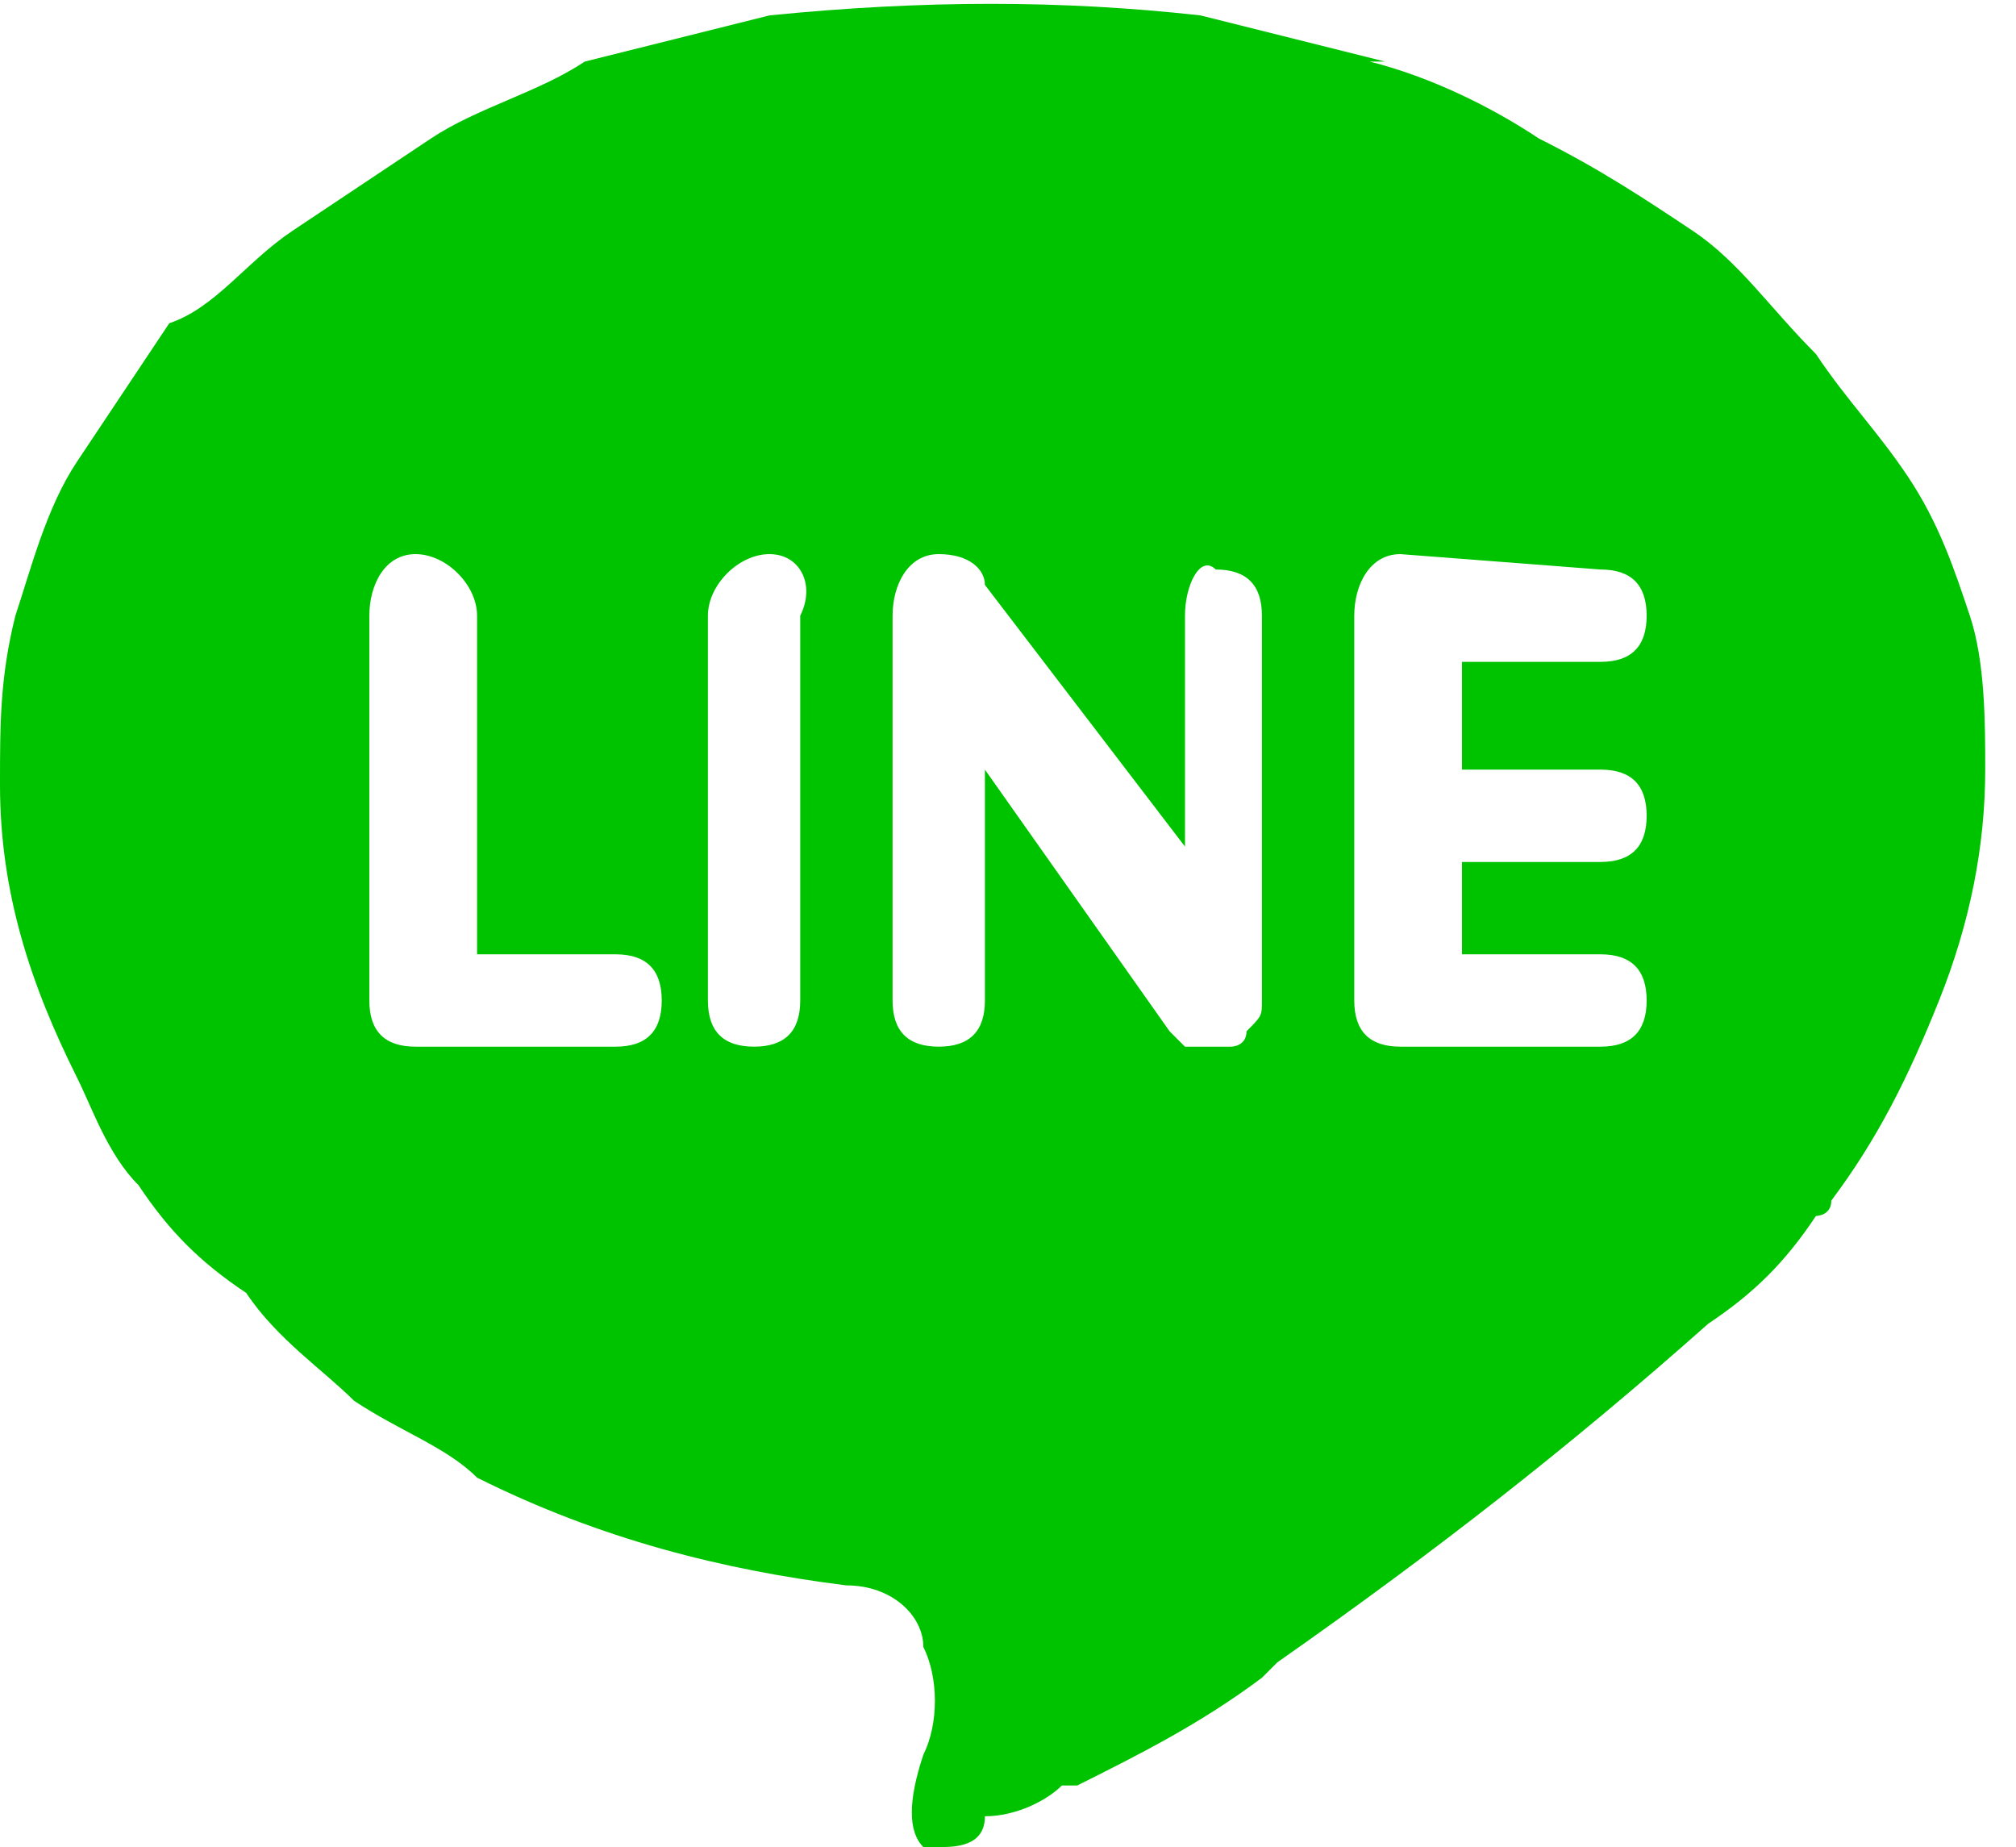
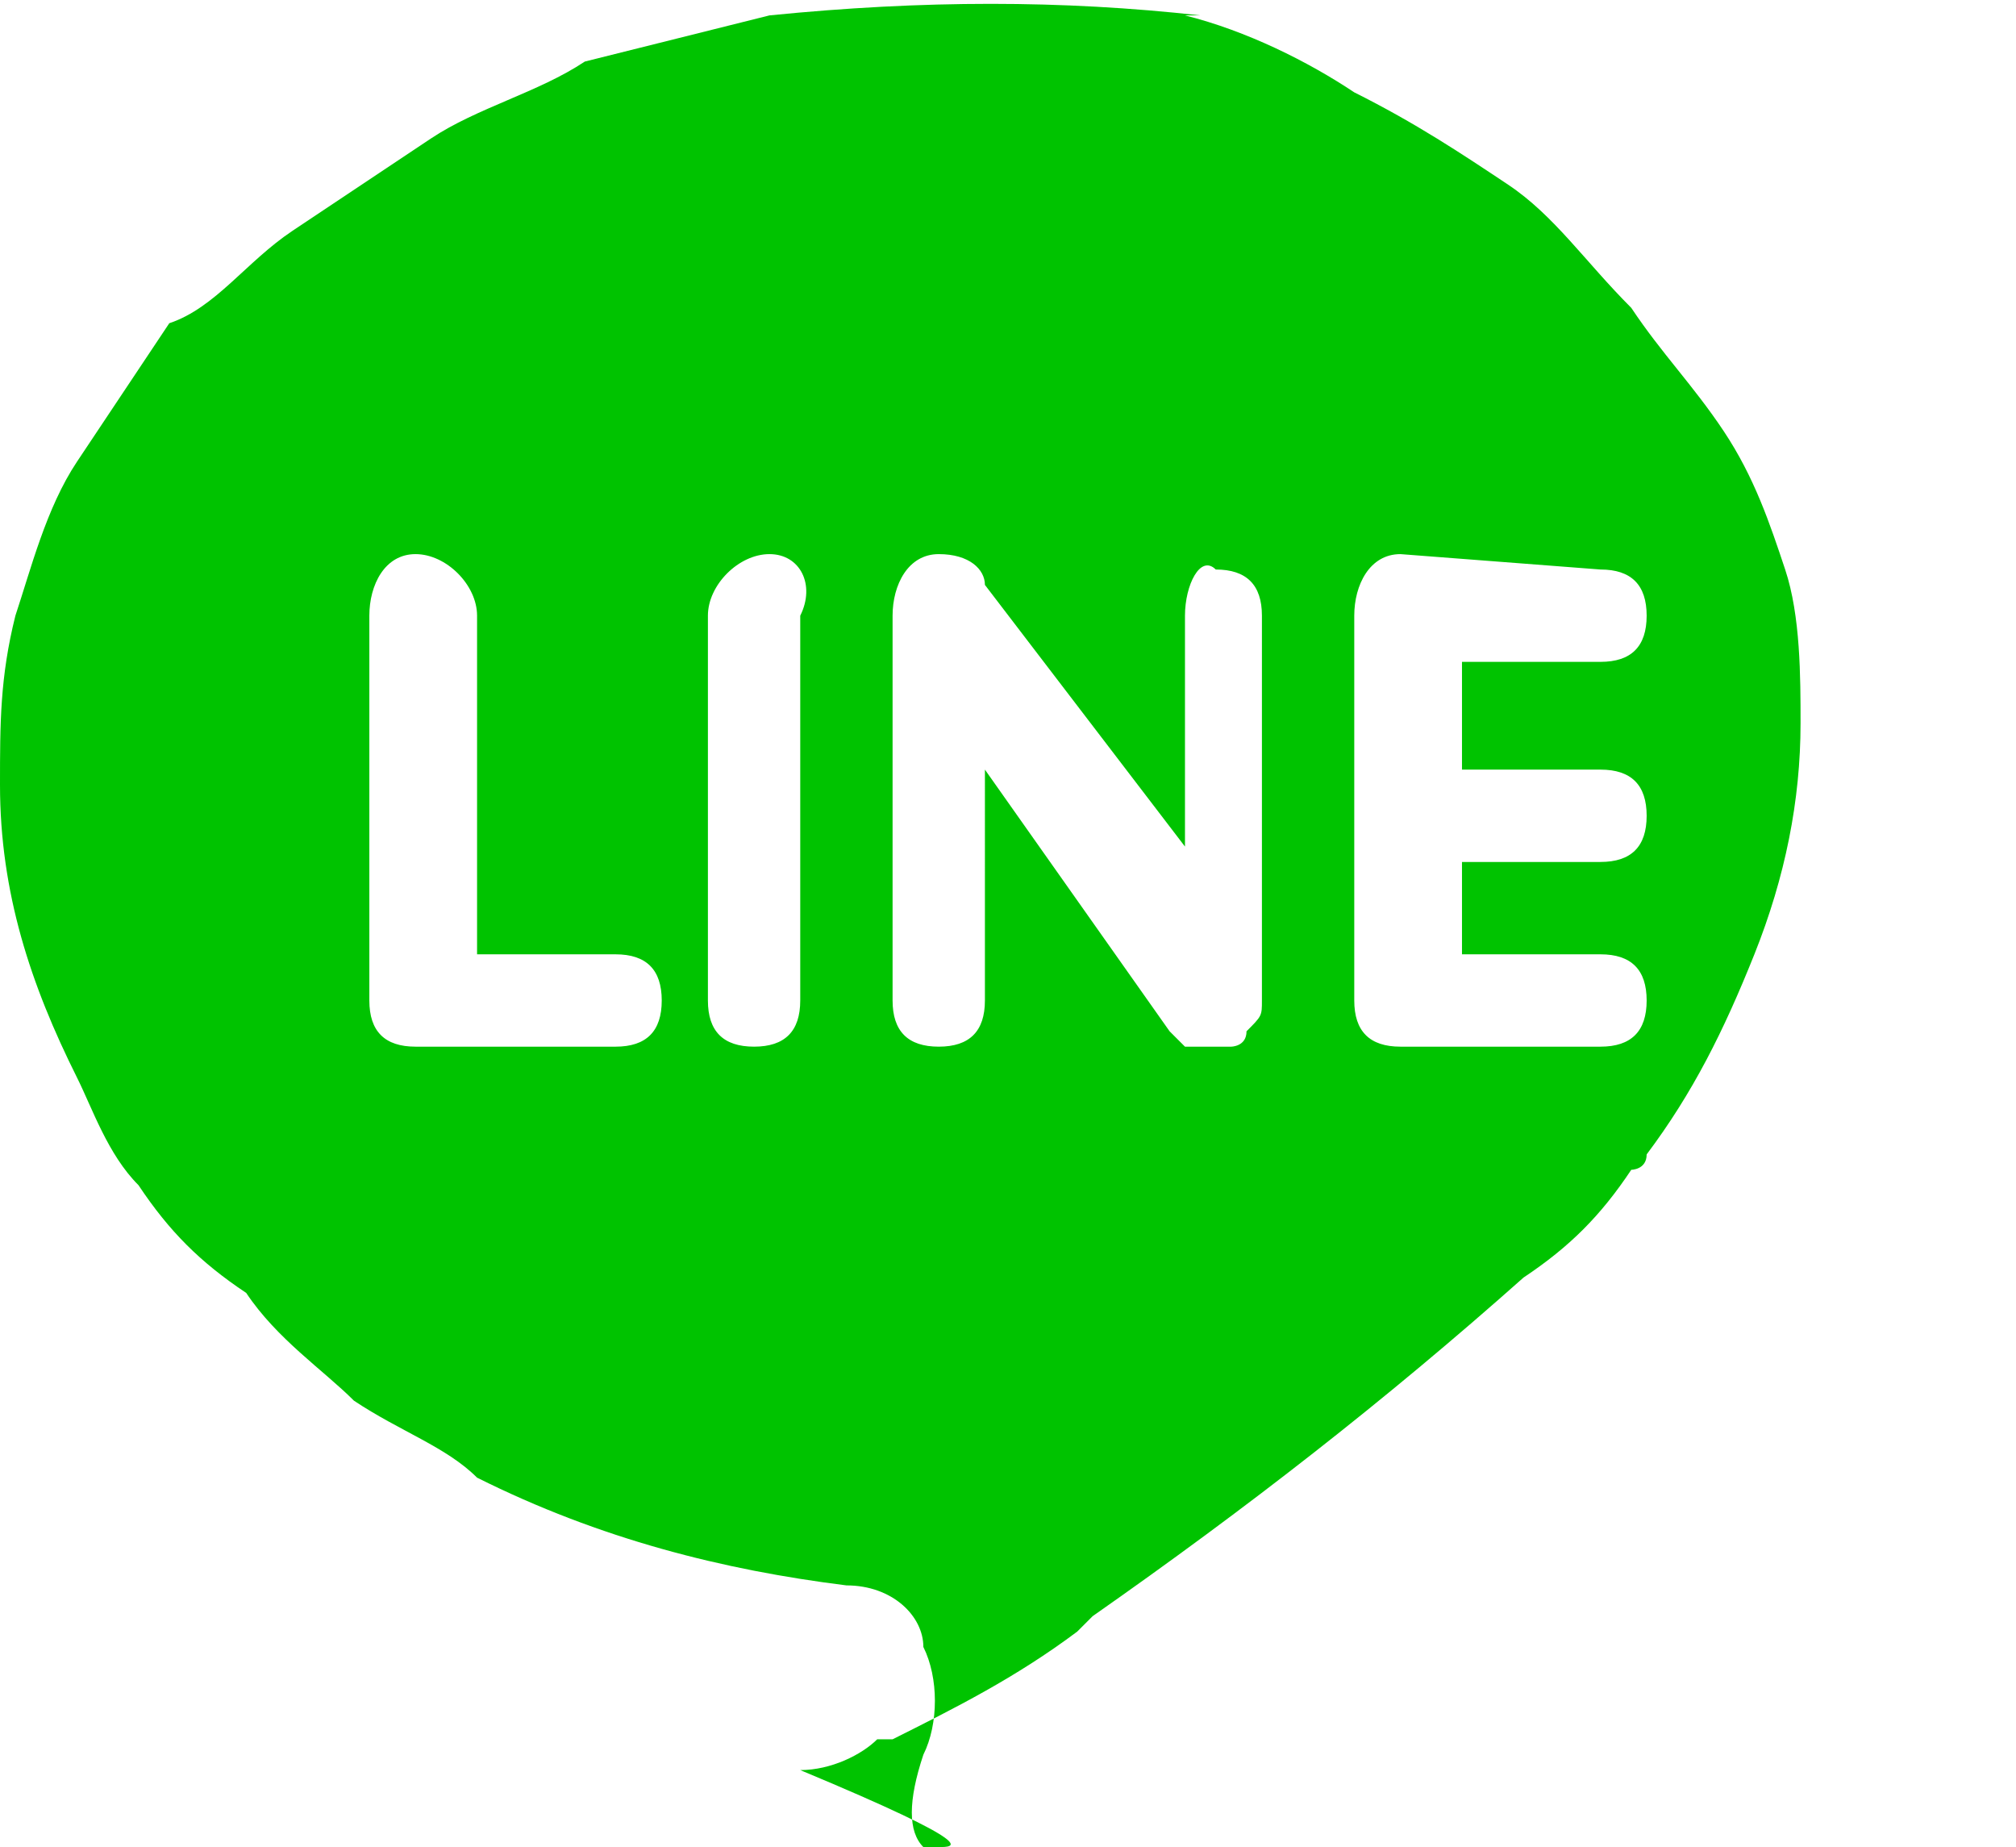
<svg xmlns="http://www.w3.org/2000/svg" version="1.1" id="圖層_1" x="0px" y="0px" viewBox="0 0 13.1 12" style="enable-background:new 0 0 13.1 12;" xml:space="preserve">
  <style type="text/css">
	.st0{fill:#00C300;}
</style>
-   <path class="st0" d="M6.1,12L6.1,12c0,0-0.1,0-0.1,0l0,0c-0.1-0.1-0.1-0.3,0-0.6c0.1-0.2,0.1-0.5,0-0.7l0,0c0-0.2-0.2-0.4-0.5-0.4h0  c-0.8-0.1-1.6-0.3-2.4-0.7l0,0C2.9,9.4,2.6,9.3,2.3,9.1l0,0C2.1,8.9,1.8,8.7,1.6,8.4l0,0C1.3,8.2,1.1,8,0.9,7.7l0,0  C0.7,7.5,0.6,7.2,0.5,7l0,0C0.2,6.4,0,5.8,0,5.1c0-0.4,0-0.7,0.1-1.1l0,0c0.1-0.3,0.2-0.7,0.4-1l0,0c0.2-0.3,0.4-0.6,0.6-0.9l0,0  C1.4,2,1.6,1.7,1.9,1.5l0,0c0.3-0.2,0.6-0.4,0.9-0.6l0,0c0.3-0.2,0.7-0.3,1-0.5l0,0c0.4-0.1,0.8-0.2,1.2-0.3l0,0C6,0,6.9,0,7.8,0.1  l0,0C8.2,0.2,8.6,0.3,9,0.4l-0.1,0c0.4,0.1,0.8,0.3,1.1,0.5l0,0c0.4,0.2,0.7,0.4,1,0.6l0,0c0.3,0.2,0.5,0.5,0.8,0.8l0,0  c0.2,0.3,0.4,0.5,0.6,0.8l0,0c0.2,0.3,0.3,0.6,0.4,0.9l0,0c0.1,0.3,0.1,0.7,0.1,1c0,0.5-0.1,1-0.3,1.5l0,0c-0.2,0.5-0.4,0.9-0.7,1.3  l0,0c0,0.1-0.1,0.1-0.1,0.1l0,0l0,0c-0.2,0.3-0.4,0.5-0.7,0.7l0,0c-0.9,0.8-1.8,1.5-2.8,2.2l-0.1,0.1c-0.4,0.3-0.8,0.5-1.2,0.7  l-0.1,0c-0.1,0.1-0.3,0.2-0.5,0.2l0,0C6.4,12,6.2,12,6.1,12L6.1,12L6.1,12z M9.1,3.6C8.9,3.6,8.8,3.8,8.8,4v2.5  c0,0.2,0.1,0.3,0.3,0.3h1.3c0.2,0,0.3-0.1,0.3-0.3v0c0-0.2-0.1-0.3-0.3-0.3H9.5V5.6h0.9c0.2,0,0.3-0.1,0.3-0.3v0  c0-0.2-0.1-0.3-0.3-0.3H9.5V4.3h0.9c0.2,0,0.3-0.1,0.3-0.3v0c0-0.2-0.1-0.3-0.3-0.3L9.1,3.6z M6.1,3.6C5.9,3.6,5.8,3.8,5.8,4v2.5  c0,0.2,0.1,0.3,0.3,0.3h0c0.2,0,0.3-0.1,0.3-0.3V5l1.2,1.7c0,0,0,0,0,0l0,0c0,0,0.1,0.1,0.1,0.1l0,0c0,0,0.1,0,0.1,0h0  c0.1,0,0.1,0,0.2,0l0,0c0,0,0.1,0,0.1-0.1v0c0.1-0.1,0.1-0.1,0.1-0.2V4c0-0.2-0.1-0.3-0.3-0.3c0,0,0,0,0,0h0C7.8,3.6,7.7,3.8,7.7,4  v1.5L6.4,3.8C6.4,3.7,6.3,3.6,6.1,3.6L6.1,3.6z M5,3.6C4.8,3.6,4.6,3.8,4.6,4v2.5c0,0.2,0.1,0.3,0.3,0.3h0c0.2,0,0.3-0.1,0.3-0.3V4  C5.3,3.8,5.2,3.6,5,3.6L5,3.6z M2.7,3.6C2.5,3.6,2.4,3.8,2.4,4v2.5c0,0.2,0.1,0.3,0.3,0.3H4c0.2,0,0.3-0.1,0.3-0.3v0  c0-0.2-0.1-0.3-0.3-0.3l0,0H3.1V4C3.1,3.8,2.9,3.6,2.7,3.6L2.7,3.6z" />
+   <path class="st0" d="M6.1,12L6.1,12c0,0-0.1,0-0.1,0l0,0c-0.1-0.1-0.1-0.3,0-0.6c0.1-0.2,0.1-0.5,0-0.7l0,0c0-0.2-0.2-0.4-0.5-0.4h0  c-0.8-0.1-1.6-0.3-2.4-0.7l0,0C2.9,9.4,2.6,9.3,2.3,9.1l0,0C2.1,8.9,1.8,8.7,1.6,8.4l0,0C1.3,8.2,1.1,8,0.9,7.7l0,0  C0.7,7.5,0.6,7.2,0.5,7l0,0C0.2,6.4,0,5.8,0,5.1c0-0.4,0-0.7,0.1-1.1l0,0c0.1-0.3,0.2-0.7,0.4-1l0,0c0.2-0.3,0.4-0.6,0.6-0.9l0,0  C1.4,2,1.6,1.7,1.9,1.5l0,0c0.3-0.2,0.6-0.4,0.9-0.6l0,0c0.3-0.2,0.7-0.3,1-0.5l0,0c0.4-0.1,0.8-0.2,1.2-0.3l0,0C6,0,6.9,0,7.8,0.1  l0,0l-0.1,0c0.4,0.1,0.8,0.3,1.1,0.5l0,0c0.4,0.2,0.7,0.4,1,0.6l0,0c0.3,0.2,0.5,0.5,0.8,0.8l0,0  c0.2,0.3,0.4,0.5,0.6,0.8l0,0c0.2,0.3,0.3,0.6,0.4,0.9l0,0c0.1,0.3,0.1,0.7,0.1,1c0,0.5-0.1,1-0.3,1.5l0,0c-0.2,0.5-0.4,0.9-0.7,1.3  l0,0c0,0.1-0.1,0.1-0.1,0.1l0,0l0,0c-0.2,0.3-0.4,0.5-0.7,0.7l0,0c-0.9,0.8-1.8,1.5-2.8,2.2l-0.1,0.1c-0.4,0.3-0.8,0.5-1.2,0.7  l-0.1,0c-0.1,0.1-0.3,0.2-0.5,0.2l0,0C6.4,12,6.2,12,6.1,12L6.1,12L6.1,12z M9.1,3.6C8.9,3.6,8.8,3.8,8.8,4v2.5  c0,0.2,0.1,0.3,0.3,0.3h1.3c0.2,0,0.3-0.1,0.3-0.3v0c0-0.2-0.1-0.3-0.3-0.3H9.5V5.6h0.9c0.2,0,0.3-0.1,0.3-0.3v0  c0-0.2-0.1-0.3-0.3-0.3H9.5V4.3h0.9c0.2,0,0.3-0.1,0.3-0.3v0c0-0.2-0.1-0.3-0.3-0.3L9.1,3.6z M6.1,3.6C5.9,3.6,5.8,3.8,5.8,4v2.5  c0,0.2,0.1,0.3,0.3,0.3h0c0.2,0,0.3-0.1,0.3-0.3V5l1.2,1.7c0,0,0,0,0,0l0,0c0,0,0.1,0.1,0.1,0.1l0,0c0,0,0.1,0,0.1,0h0  c0.1,0,0.1,0,0.2,0l0,0c0,0,0.1,0,0.1-0.1v0c0.1-0.1,0.1-0.1,0.1-0.2V4c0-0.2-0.1-0.3-0.3-0.3c0,0,0,0,0,0h0C7.8,3.6,7.7,3.8,7.7,4  v1.5L6.4,3.8C6.4,3.7,6.3,3.6,6.1,3.6L6.1,3.6z M5,3.6C4.8,3.6,4.6,3.8,4.6,4v2.5c0,0.2,0.1,0.3,0.3,0.3h0c0.2,0,0.3-0.1,0.3-0.3V4  C5.3,3.8,5.2,3.6,5,3.6L5,3.6z M2.7,3.6C2.5,3.6,2.4,3.8,2.4,4v2.5c0,0.2,0.1,0.3,0.3,0.3H4c0.2,0,0.3-0.1,0.3-0.3v0  c0-0.2-0.1-0.3-0.3-0.3l0,0H3.1V4C3.1,3.8,2.9,3.6,2.7,3.6L2.7,3.6z" />
</svg>